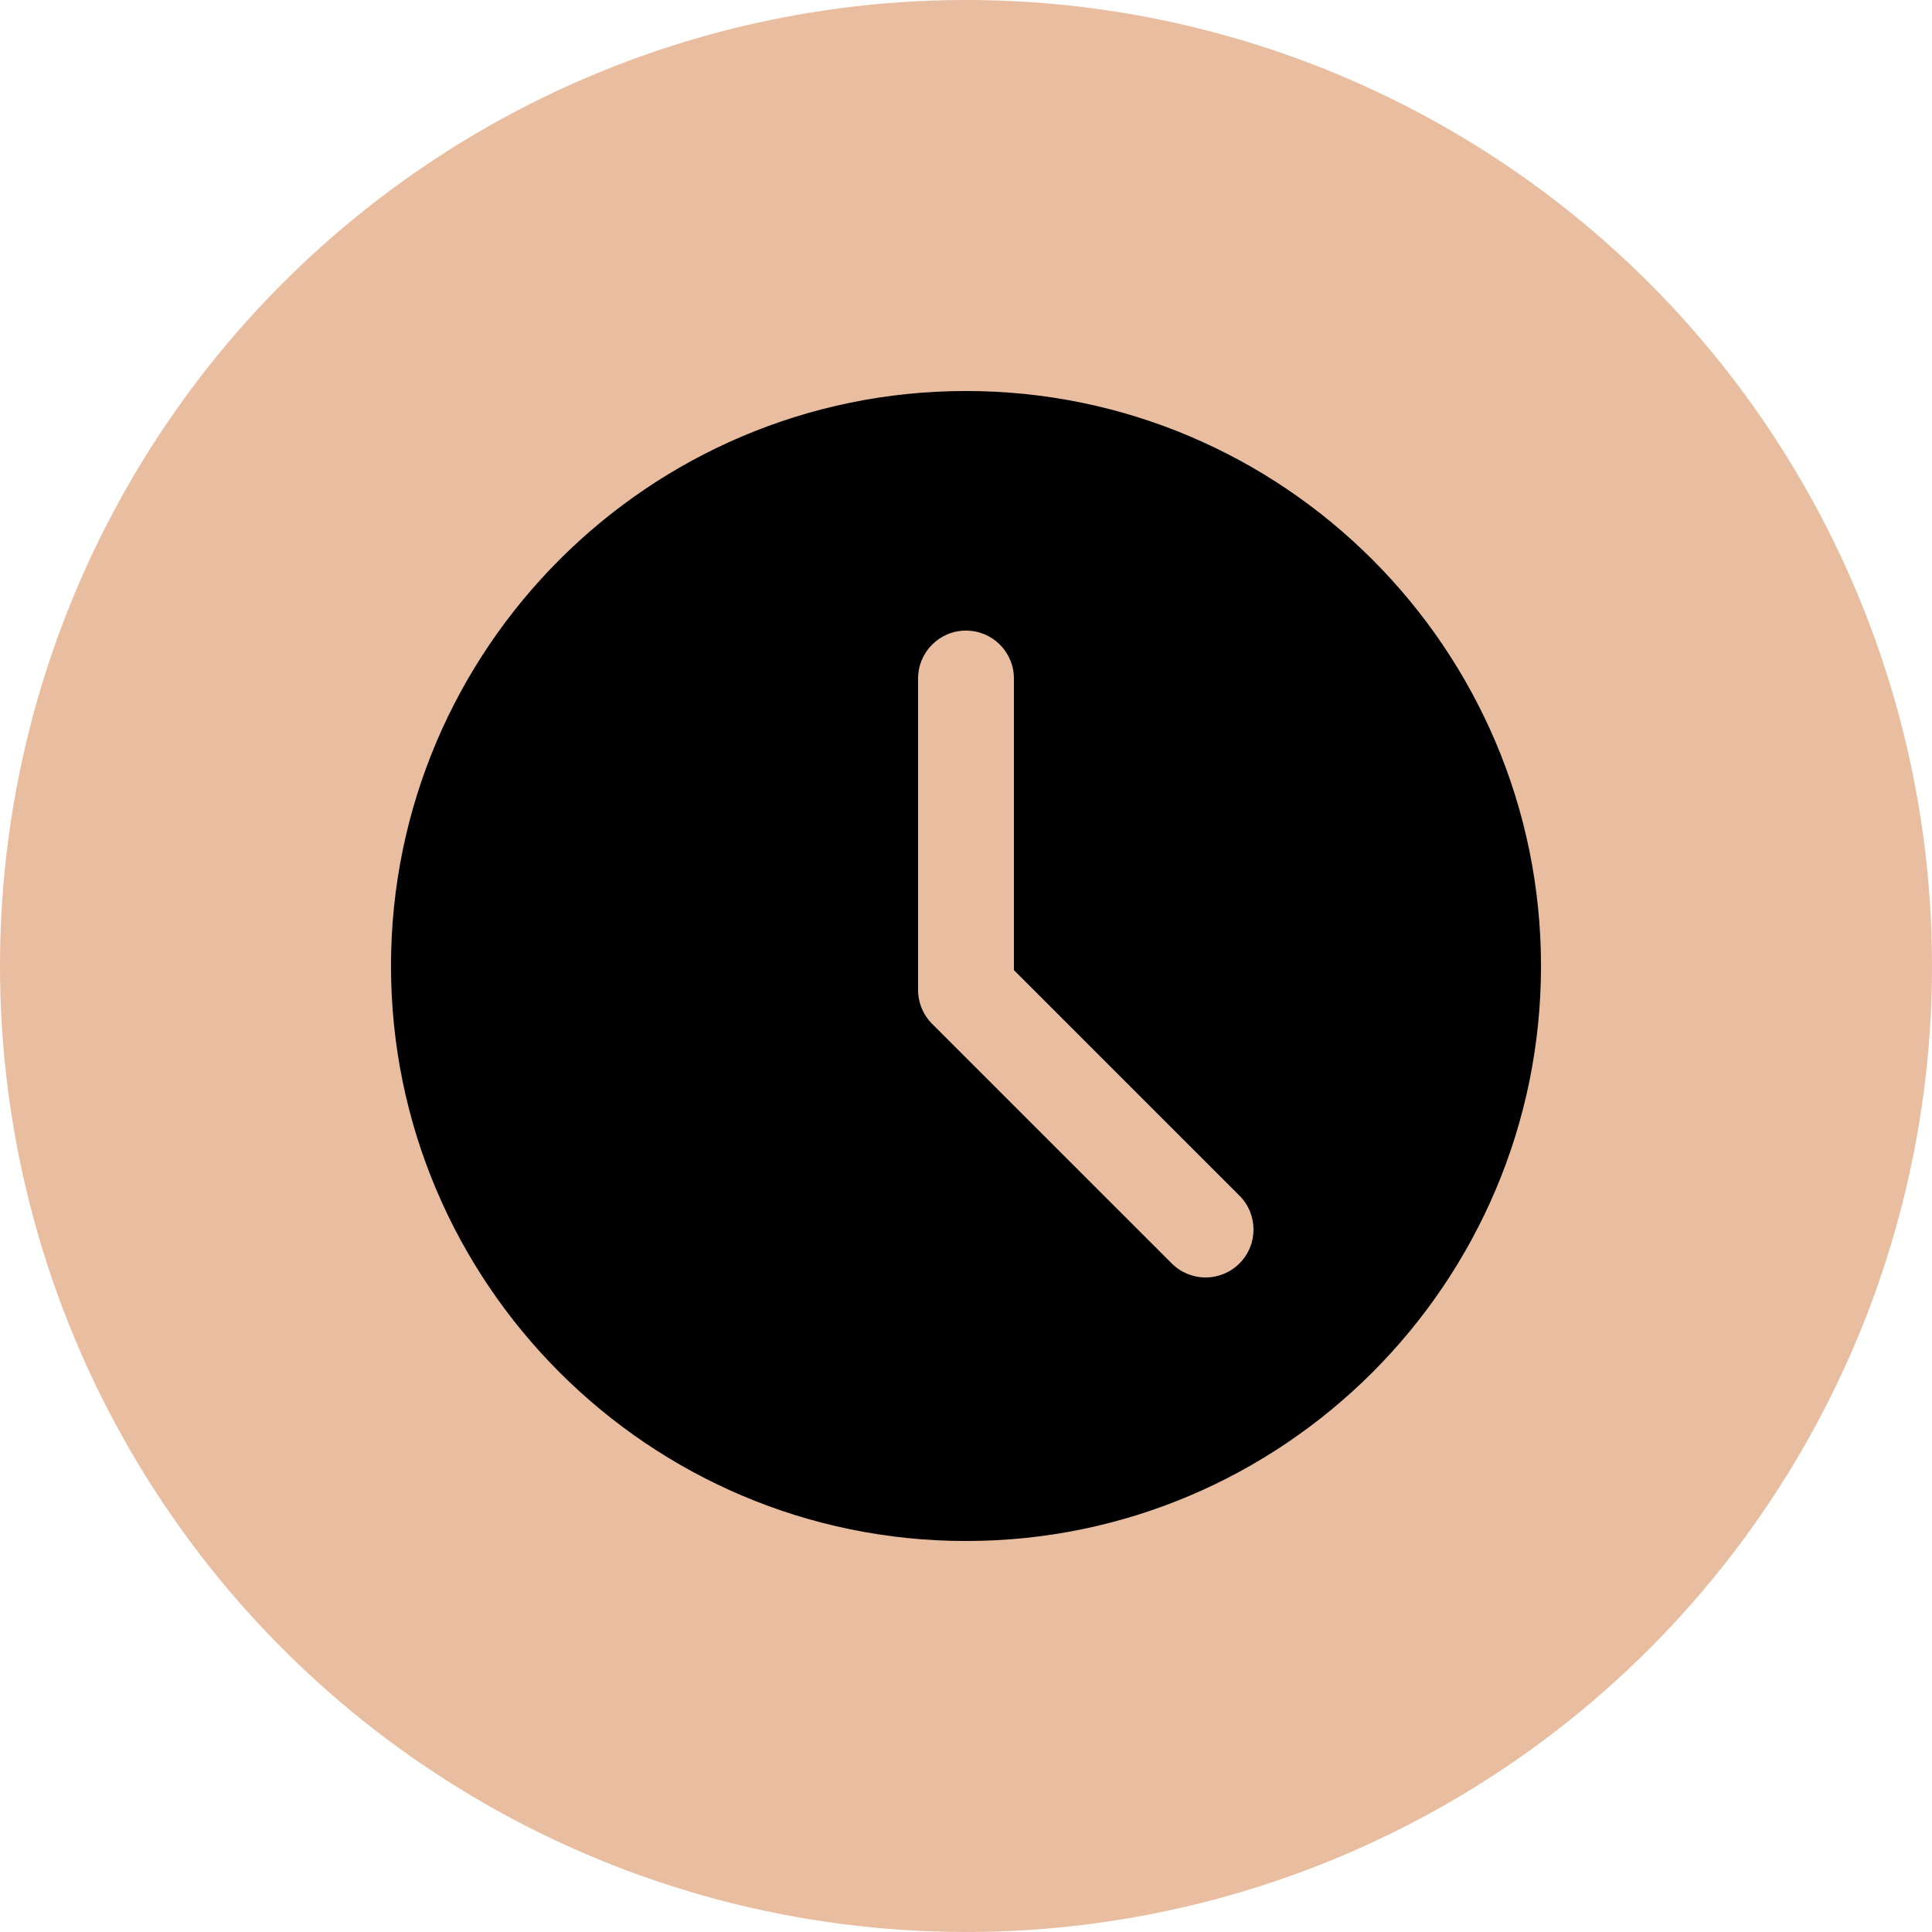
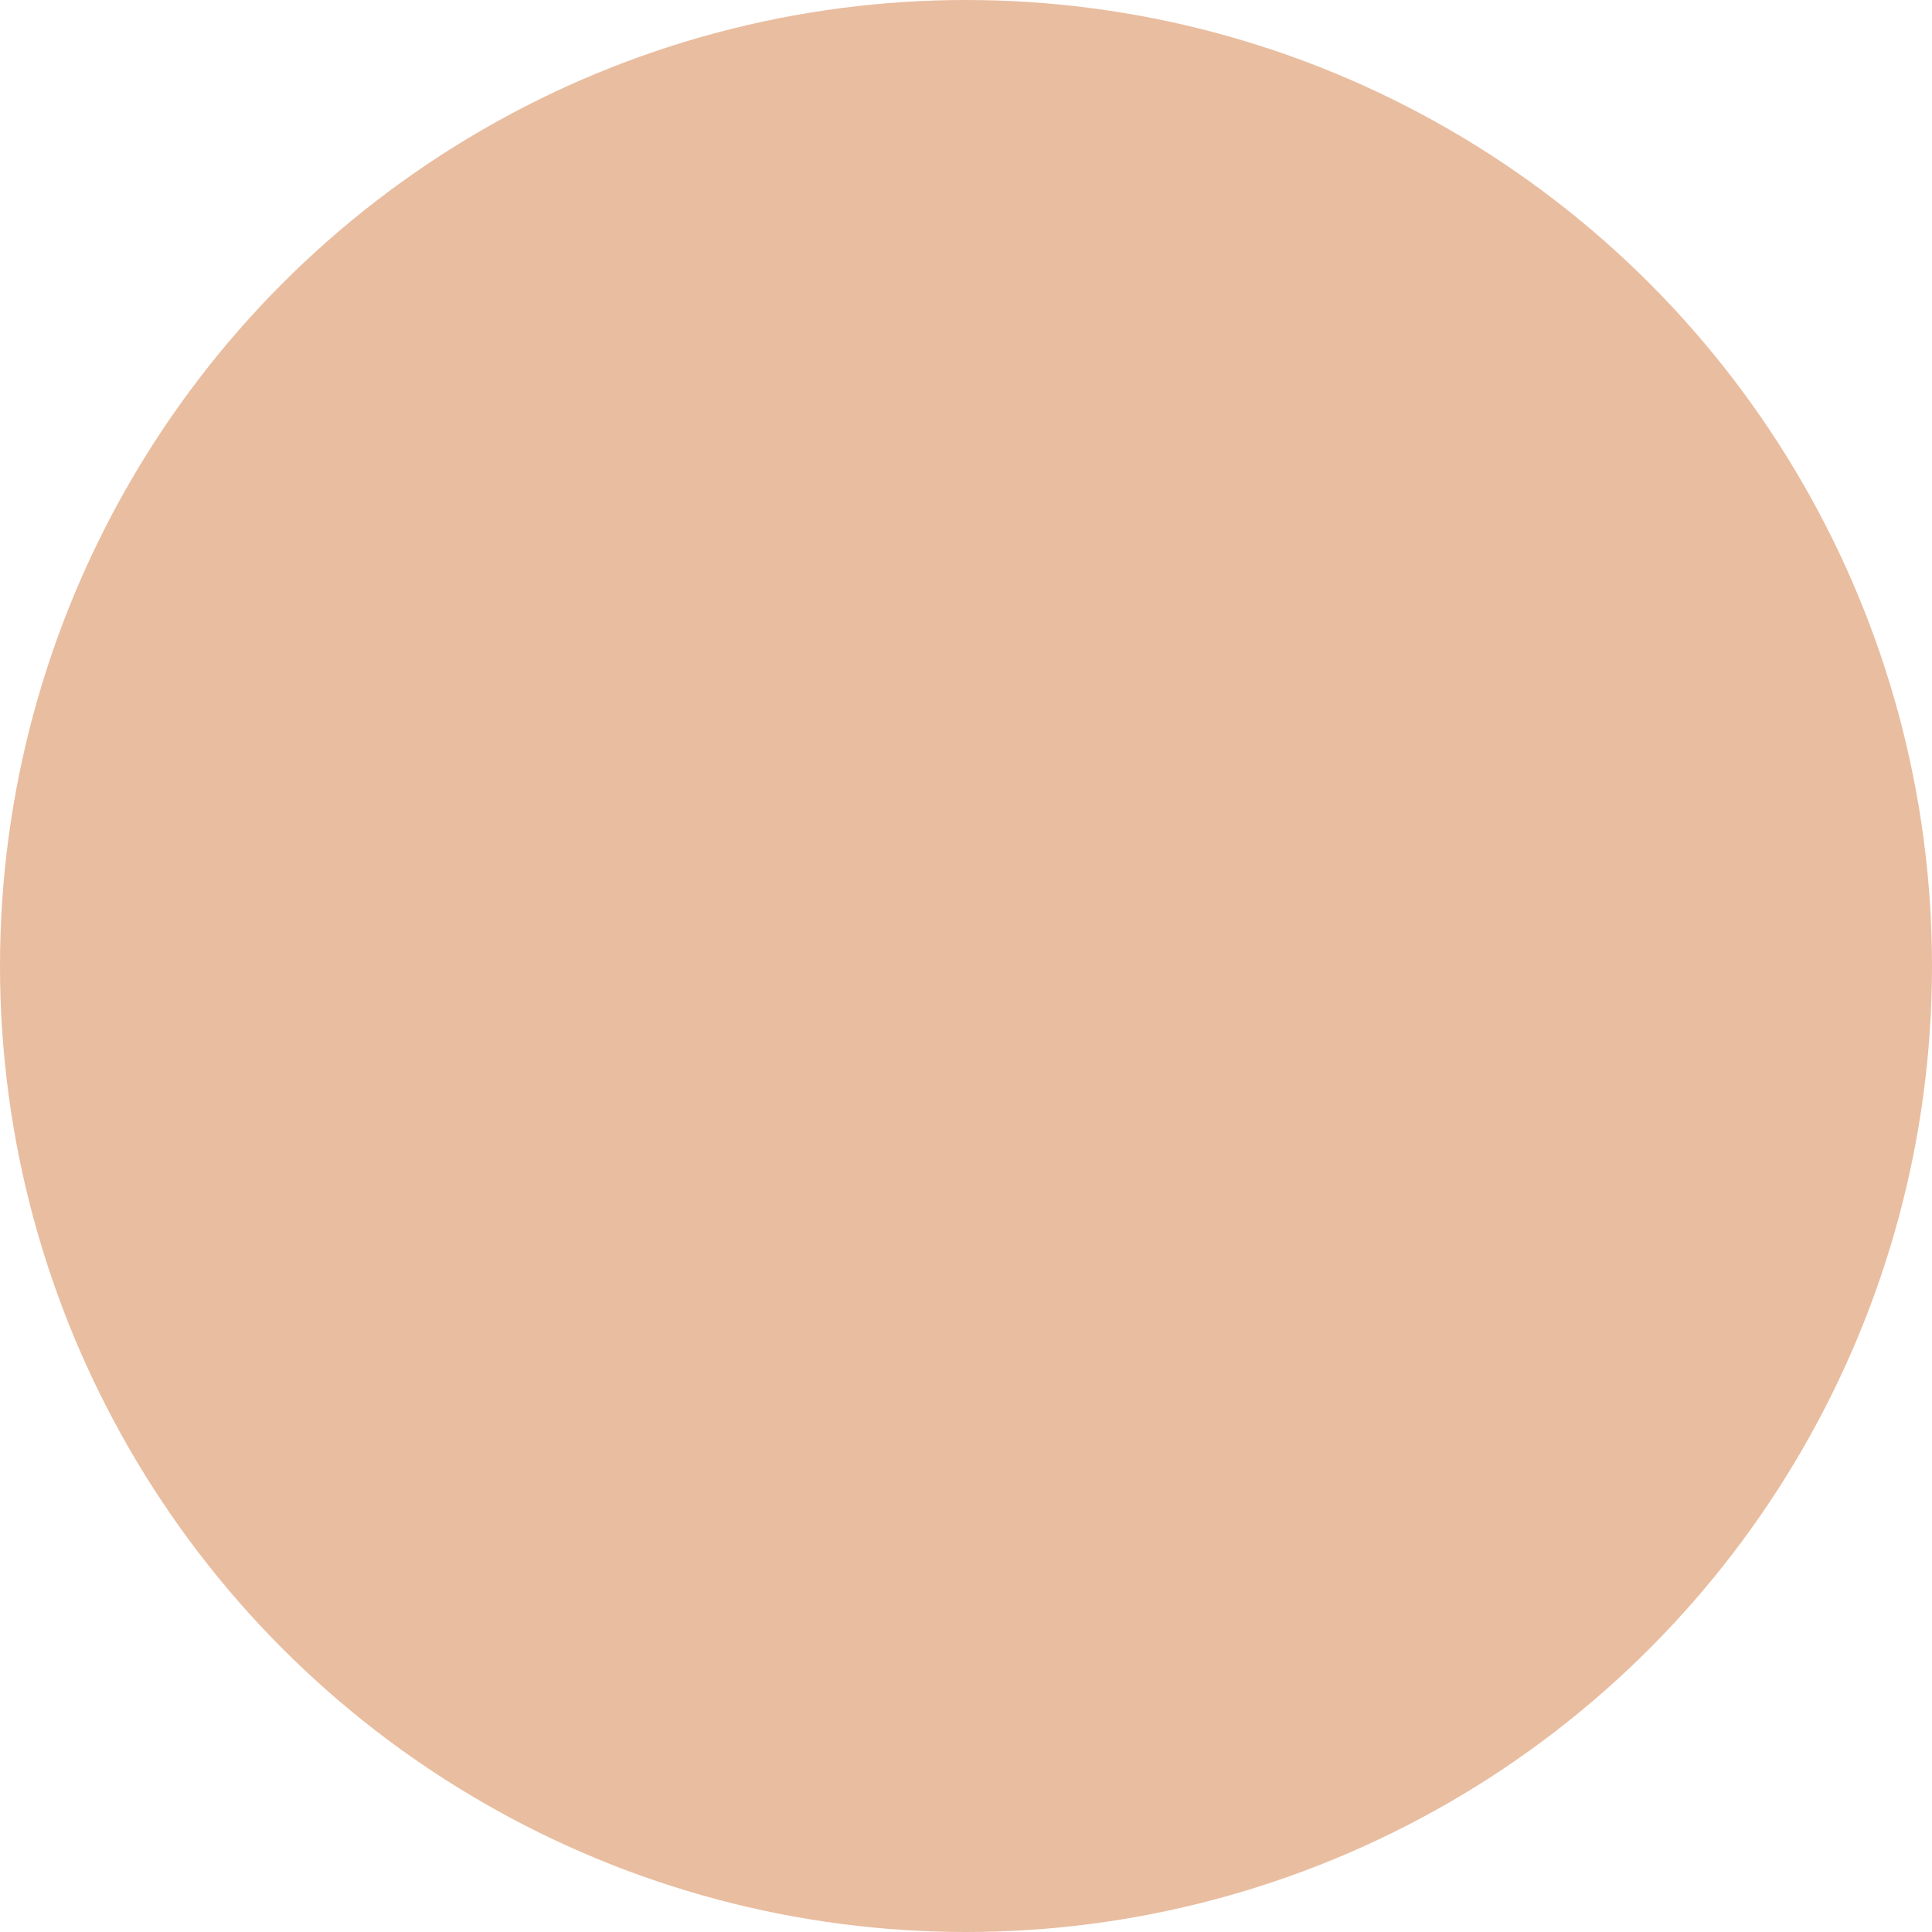
<svg xmlns="http://www.w3.org/2000/svg" width="84" height="84" viewBox="0 0 84 84" fill="none">
  <circle cx="42" cy="42" r="42" fill="#E9BDA0" />
-   <path d="M42 17C28.214 17 17 28.214 17 42C17 55.786 28.214 67 42 67C55.786 67 67 55.786 67 42C67 28.214 55.786 17 42 17ZM53.89 54.931C53.483 55.337 52.95 55.542 52.417 55.542C51.883 55.542 51.35 55.337 50.944 54.931L40.527 44.515C40.135 44.125 39.917 43.596 39.917 43.042V29.5C39.917 28.348 40.85 27.417 42 27.417C43.15 27.417 44.083 28.348 44.083 29.5V42.179L53.89 51.985C54.704 52.8 54.704 54.117 53.89 54.931V54.931Z" fill="black" />
</svg>